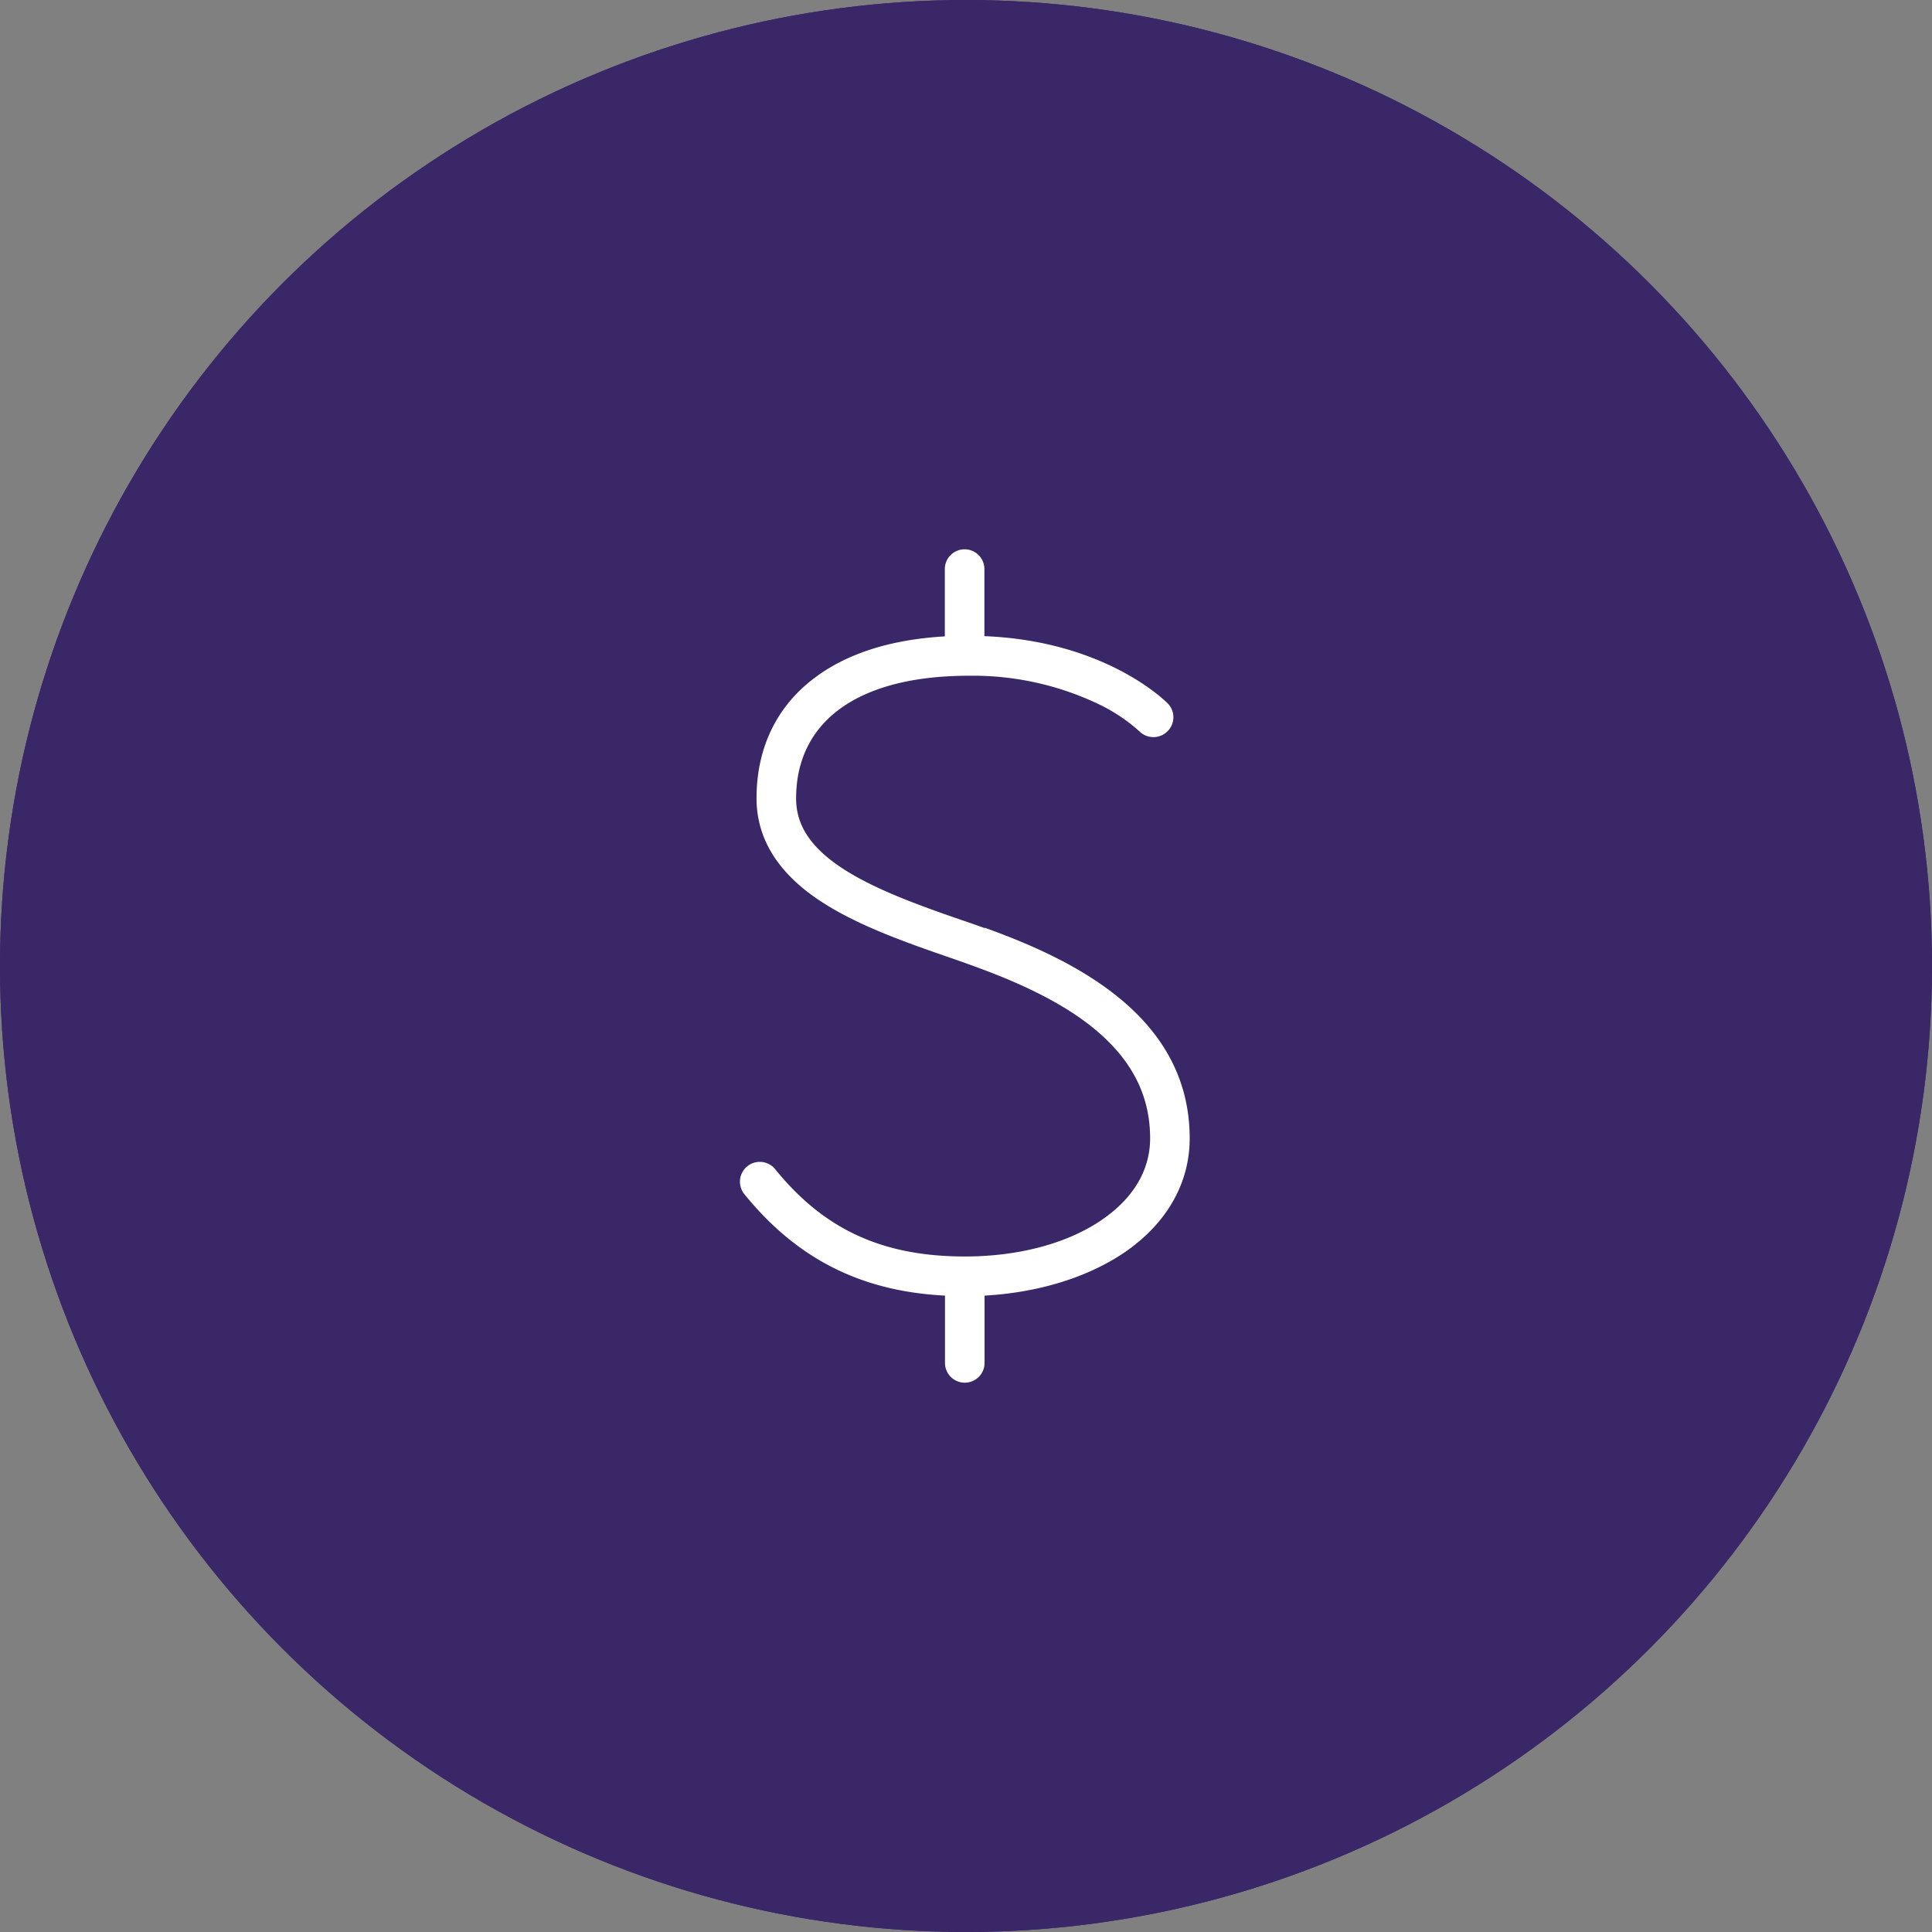
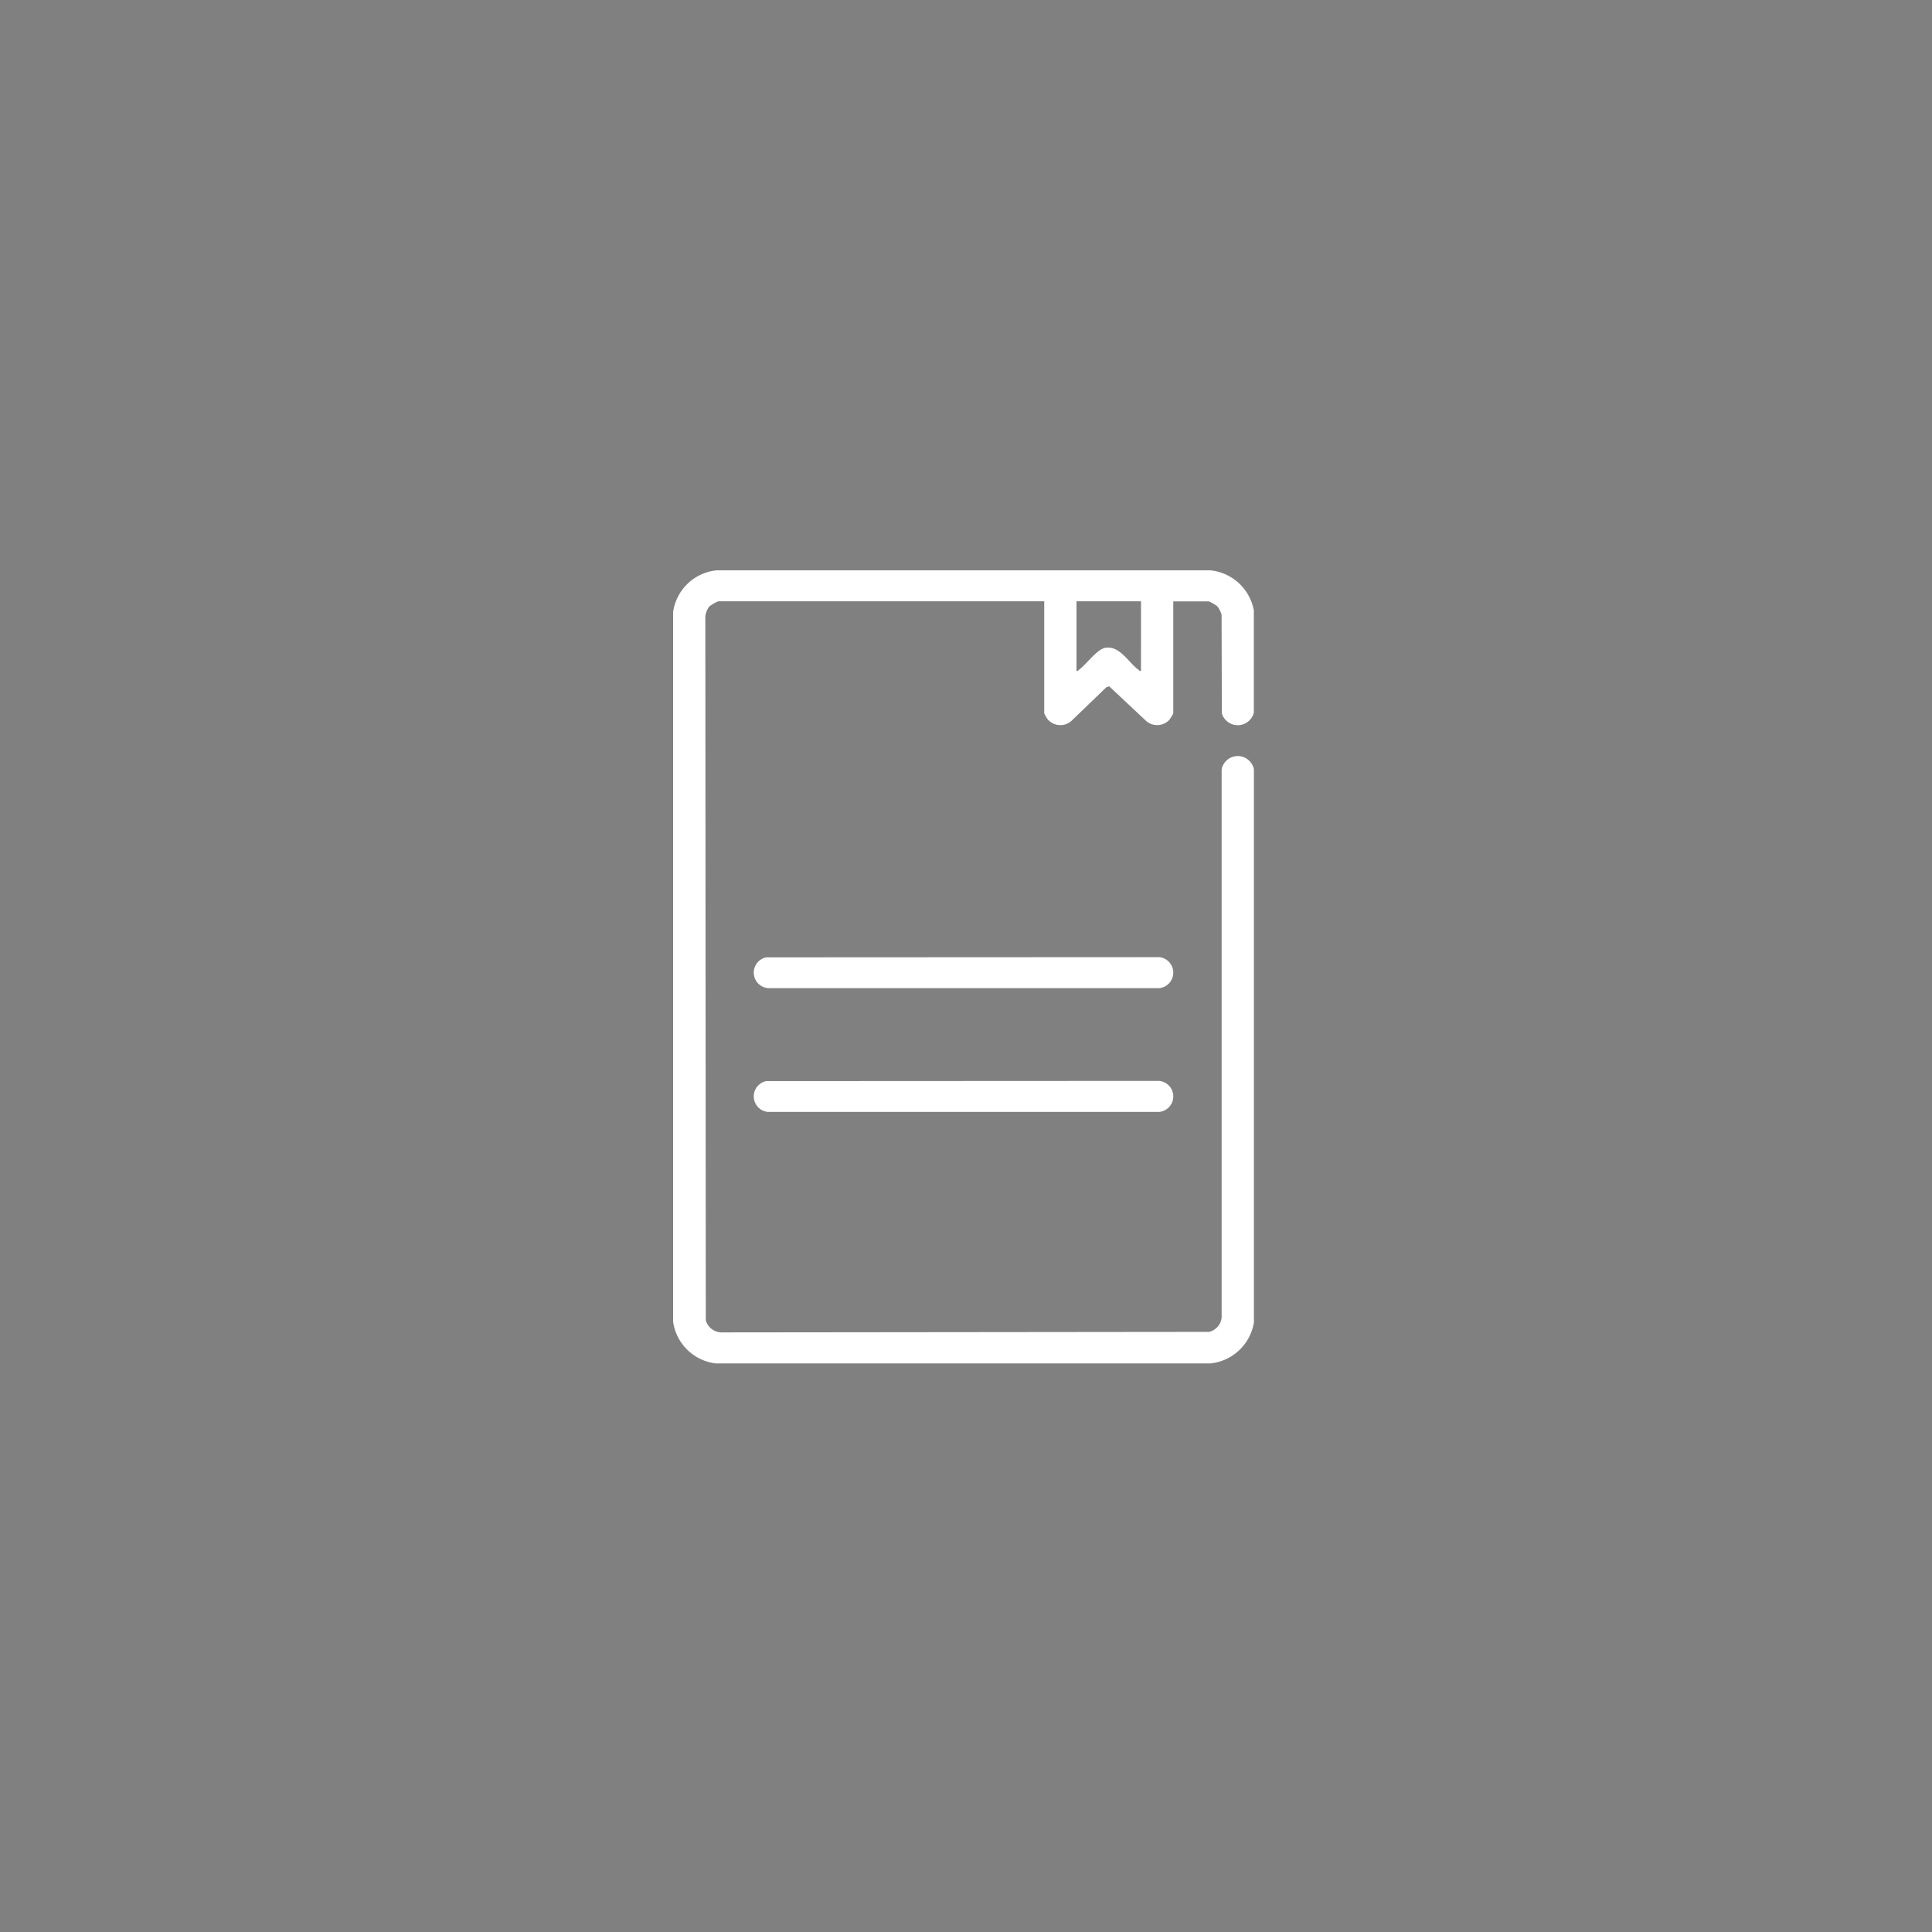
<svg xmlns="http://www.w3.org/2000/svg" width="376" height="376" viewBox="0 0 376 376">
  <rect x="0" y="0" width="376" height="376" fill="#808080" stroke="none" />
  <g id="Grupo_398" data-name="Grupo 398" transform="translate(2768 -13471)">
    <g id="Grupo_392" data-name="Grupo 392" transform="translate(1070 -15)">
-       <circle id="Elipse_145" data-name="Elipse 145" cx="188" cy="188" r="188" transform="translate(-3838 13486)" fill="#3a2767" />
      <g id="_01-Atoms-_-Icons-_-Control" transform="translate(-3716.899 13587.875)">
        <path id="Trazado_3612" data-name="Trazado 3612" d="M107.238,15.145V36.972a9.687,9.687,0,0,1-.776,1.259,3.257,3.257,0,0,1-4.458.248l-7.243-6.792-.527.172-6.875,6.621a3.252,3.252,0,0,1-4.617-.429,8.858,8.858,0,0,1-.617-1.078V15.145H18.715a6.85,6.85,0,0,0-1.841,1.078,4.37,4.37,0,0,0-.706,1.832l.09,137.029a3.248,3.248,0,0,0,2.955,2.348l94.991-.1a3.181,3.181,0,0,0,2.448-2.832V47.847a3.2,3.2,0,0,1,6.278,0V155.514a9.561,9.561,0,0,1-8.457,7.956H18.188A9.52,9.52,0,0,1,9.9,155.361V17.234a9.487,9.487,0,0,1,8.457-8.109h96.125a9.568,9.568,0,0,1,8.437,7.8V36.81a3.23,3.23,0,0,1-6.229.143l-.05-19.185a4.619,4.619,0,0,0-.866-1.679,7.946,7.946,0,0,0-1.652-.925h-6.885Zm-6.278,0H88.4V28.691c.308.076.348-.124.527-.248,1.353-.992,3.453-3.921,5-4.226,2.846-.563,4.547,2.8,6.5,4.226.179.134.219.324.527.248Z" transform="translate(0 0)" fill="#fff" />
-         <path id="Trazado_3613" data-name="Trazado 3613" d="M24.188,47.929l76.534-.038a3.032,3.032,0,0,1,0,6.029H24.5A3.038,3.038,0,0,1,24.188,47.929Z" transform="translate(3.81 12.423)" fill="#fff" />
-         <path id="Trazado_3614" data-name="Trazado 3614" d="M24.188,66.171l76.534-.038a3.032,3.032,0,0,1,0,6.029H24.5A3.038,3.038,0,0,1,24.188,66.171Z" transform="translate(3.81 18.27)" fill="#fff" />
+         <path id="Trazado_3614" data-name="Trazado 3614" d="M24.188,66.171l76.534-.038a3.032,3.032,0,0,1,0,6.029H24.5A3.038,3.038,0,0,1,24.188,66.171" transform="translate(3.81 18.27)" fill="#fff" />
        <path id="Trazado_3615" data-name="Trazado 3615" d="M24.188,84.413l76.534-.038a3.032,3.032,0,0,1,0,6.029H24.5A3.038,3.038,0,0,1,24.188,84.413Z" transform="translate(3.81 24.116)" fill="#fff" />
      </g>
    </g>
-     <circle id="Elipse_151" data-name="Elipse 151" cx="188" cy="188" r="188" transform="translate(-2768 13471)" fill="#3a2767" />
-     <path id="Nomina" d="M48.31,74.322c-1.444-.525-2.933-1.05-4.509-1.575C36.229,70.12,27.649,67.1,21.3,63.117c-6.61-4.158-9.674-8.624-9.674-14.008,0-15.189,12.256-23.9,33.617-23.9A56.78,56.78,0,0,1,70.2,30.593a33.262,33.262,0,0,1,8.23,5.428,3.87,3.87,0,0,0,5.472,0,3.831,3.831,0,0,0,0-5.472c-.525-.525-12.213-12.125-35.631-13.044V4.33a3.852,3.852,0,0,0-7.7,0V17.549c-10.549.613-19.085,3.327-25.432,8.142C7.777,31.251,3.925,39.348,3.925,49.065c0,8.1,4.465,15.015,13.263,20.53C24.279,74.06,33.3,77.211,41.262,79.969q2.3.788,4.465,1.576C52.381,83.952,62.1,87.8,69.408,93.714,76.893,99.8,80.526,106.8,80.526,115.25c0,4.465-1.751,10.855-9.98,16.239-6.7,4.377-15.977,6.741-26.088,6.741-16.021,0-27.4-5.252-36.9-16.983a3.859,3.859,0,1,0-6,4.858c10.2,12.563,22.674,18.91,39.045,19.741v13.219a3.852,3.852,0,0,0,7.7,0V145.847c10.111-.569,19.347-3.327,26.439-7.879,8.711-5.647,13.482-13.7,13.482-22.717,0-23.944-22.762-34.843-39.92-41.015Z" transform="translate(-2624.691 13577.302)" fill="#fff" />
  </g>
</svg>